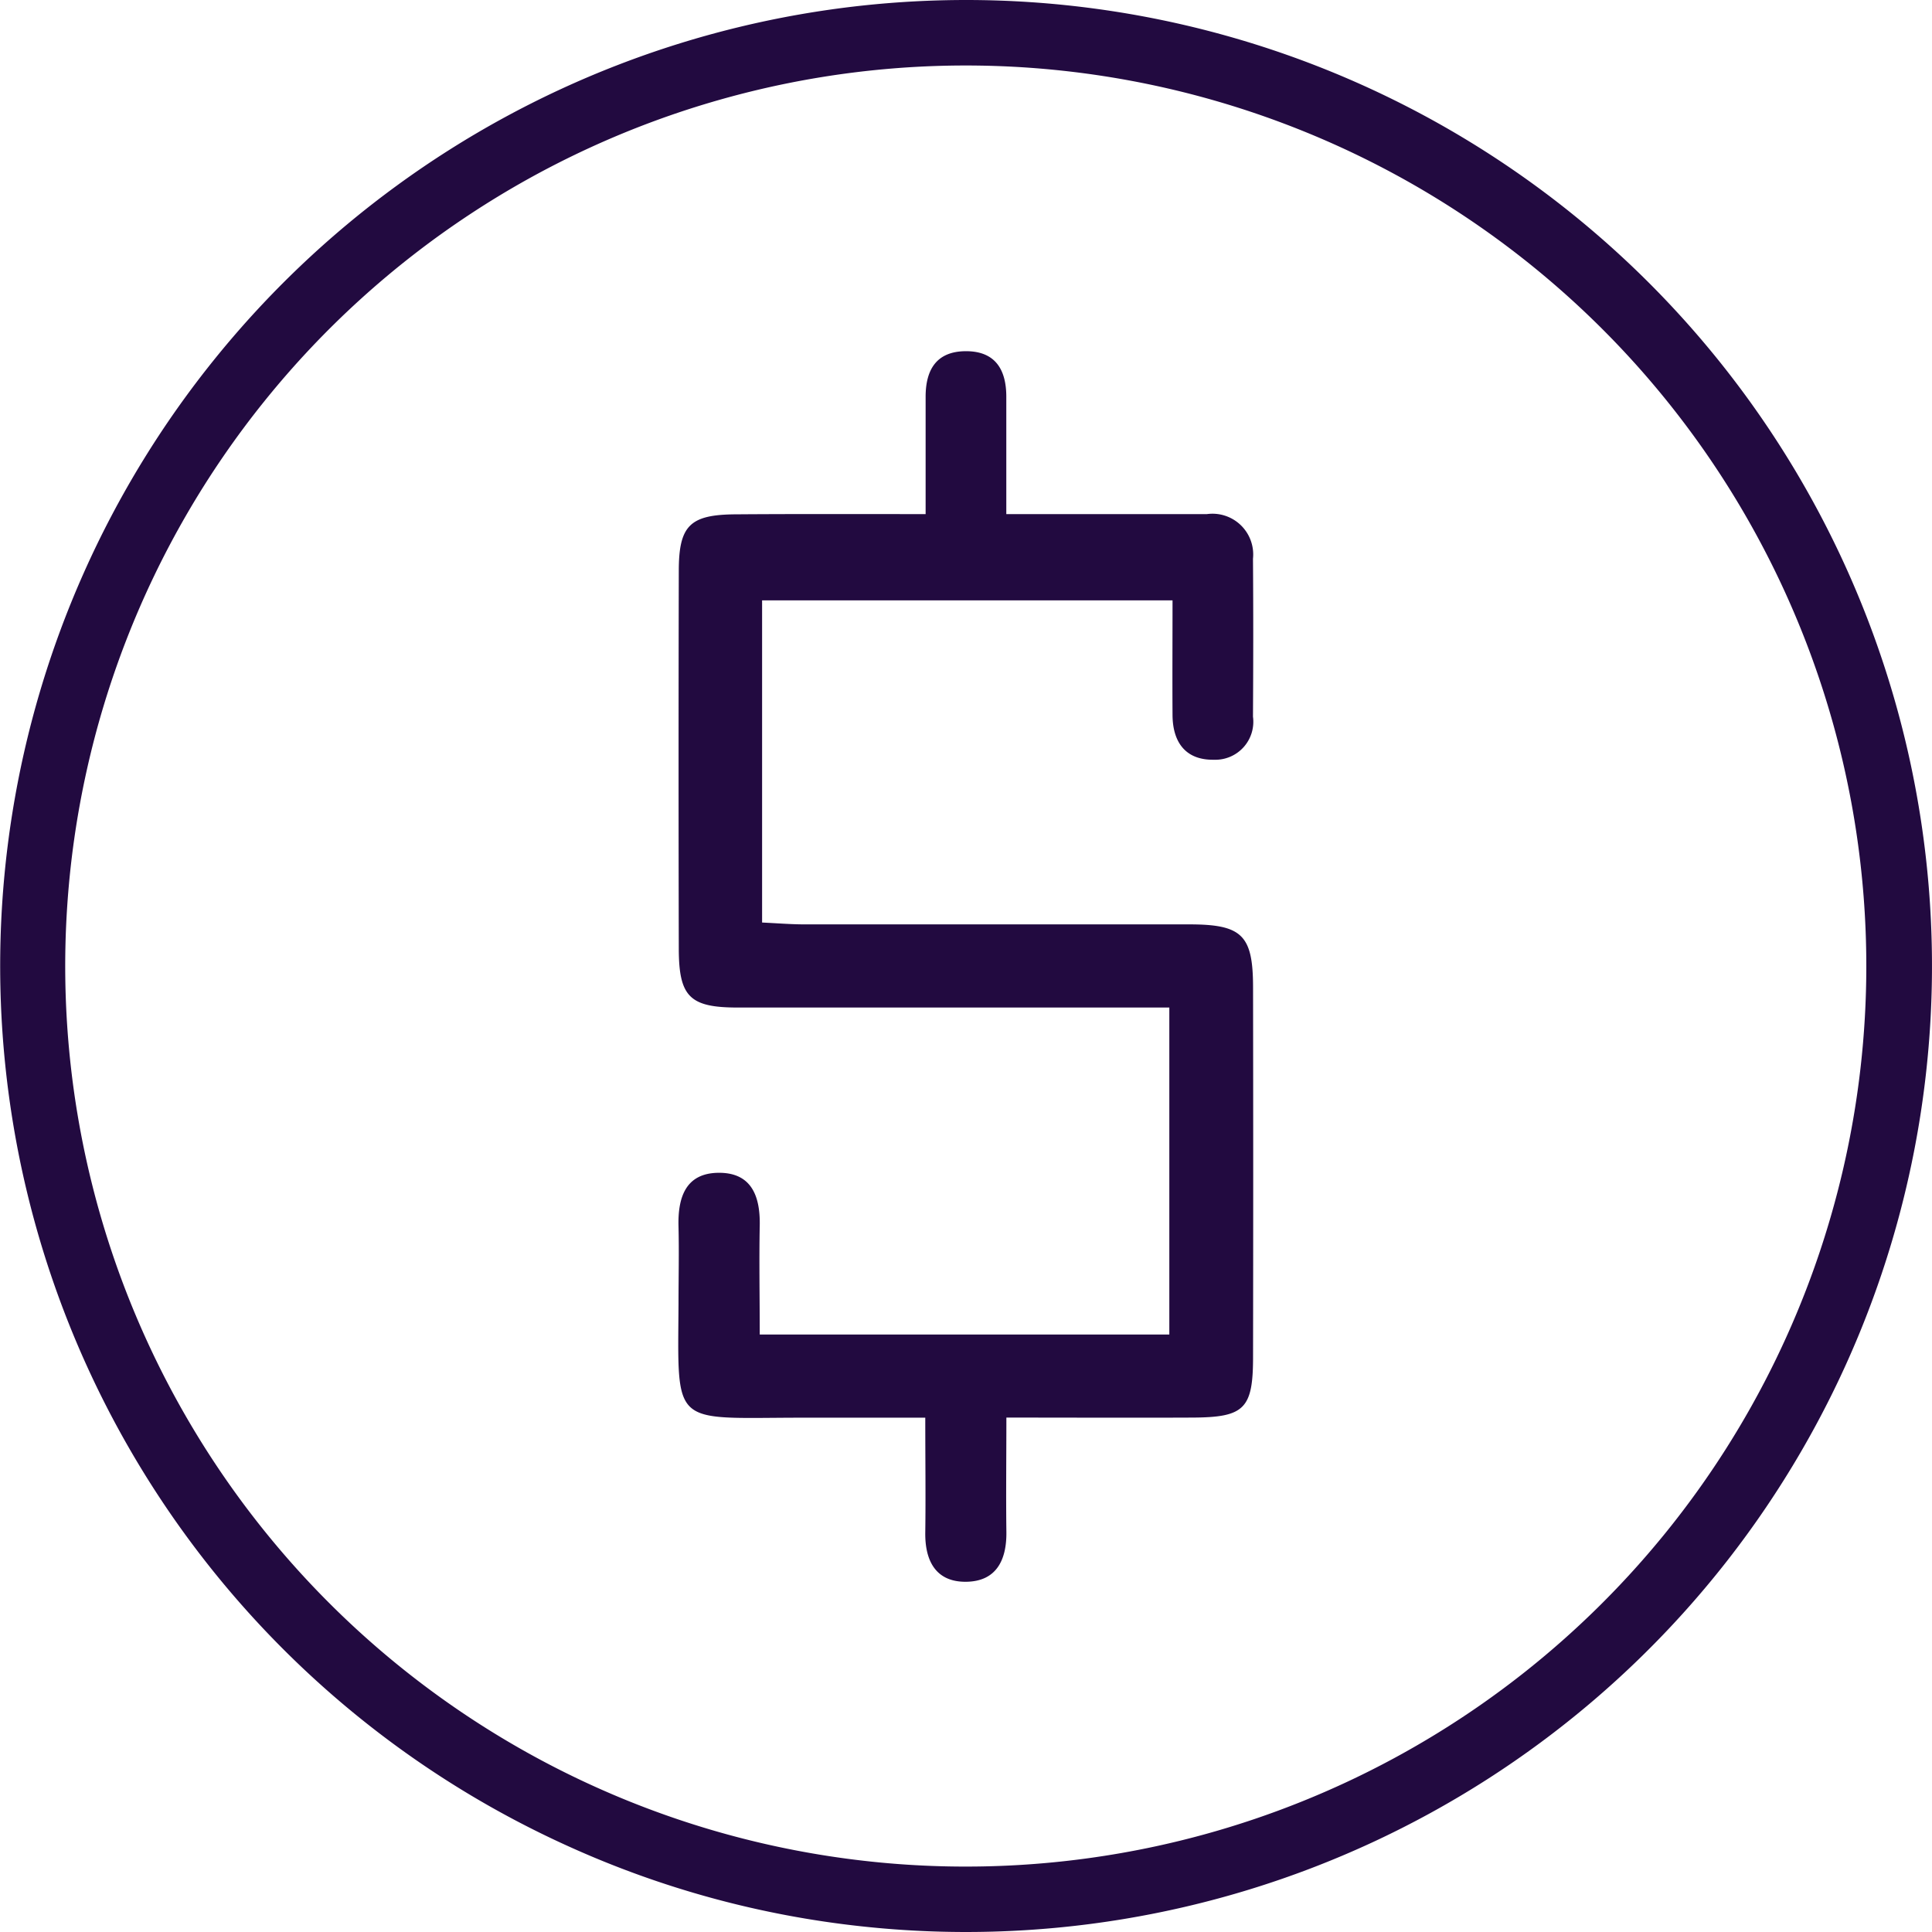
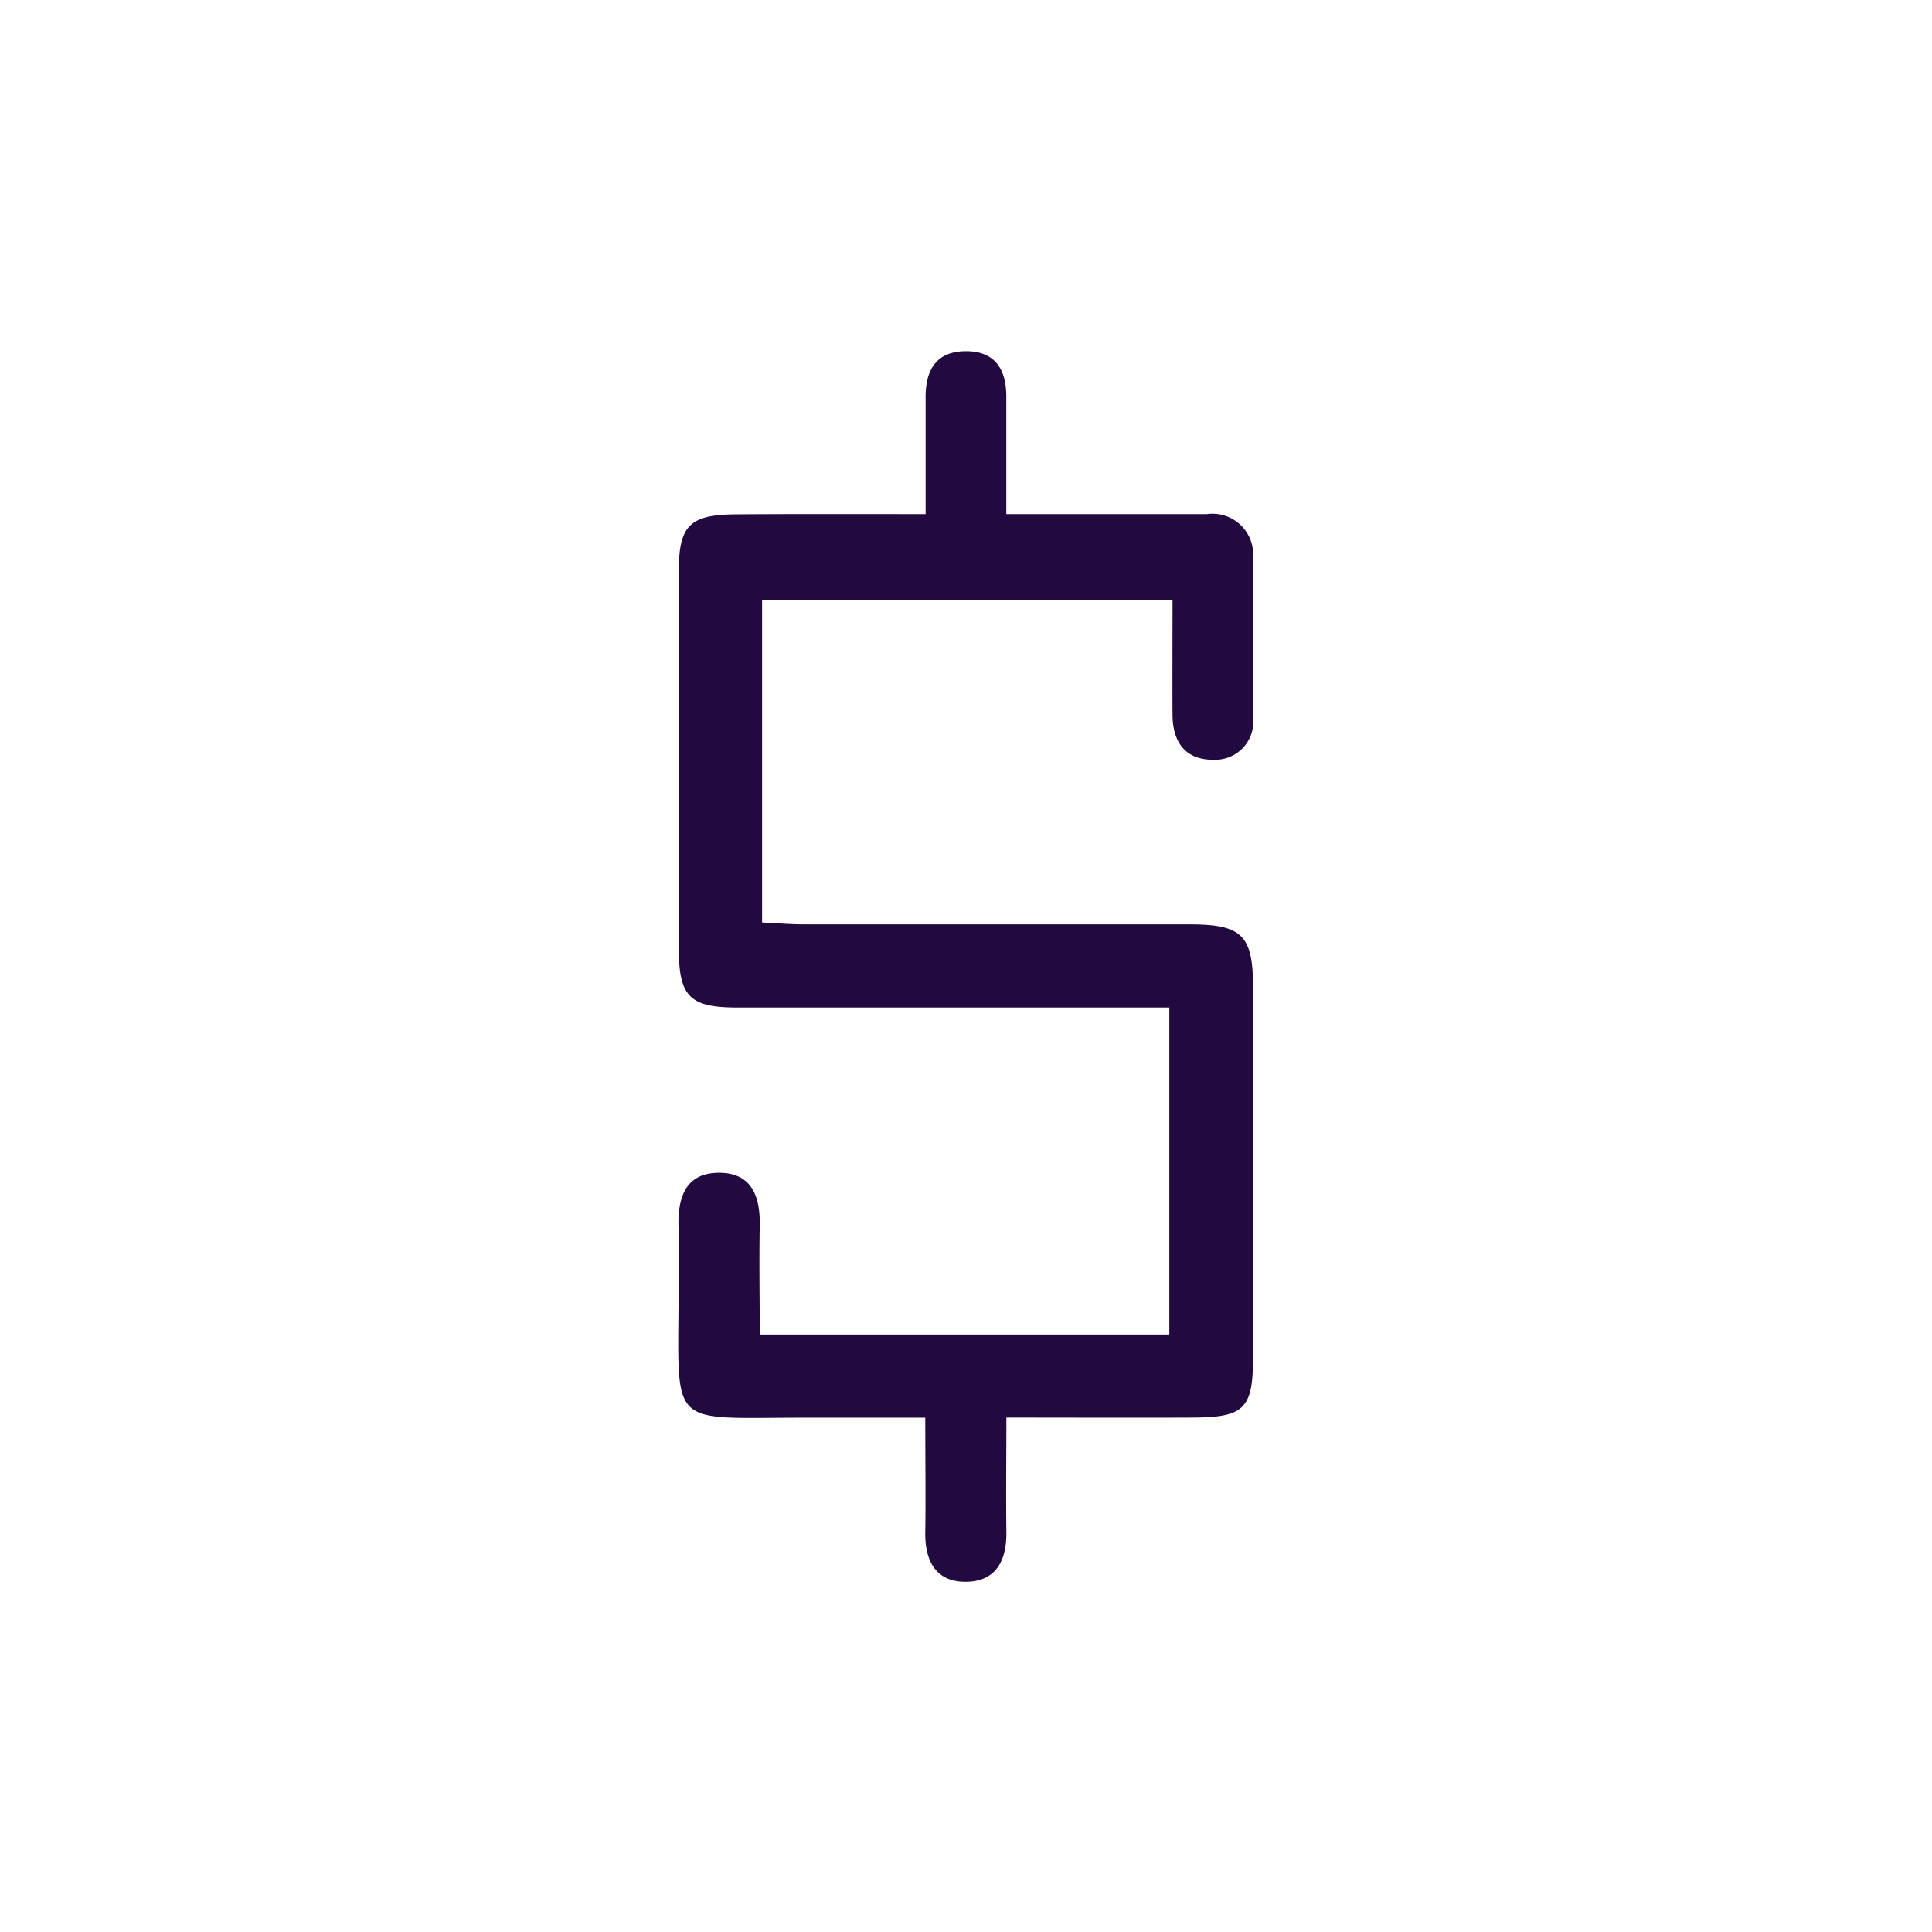
<svg xmlns="http://www.w3.org/2000/svg" width="50" height="50" viewBox="0 0 50 50">
  <g id="Arte_1" data-name="Arte 1" transform="translate(25 25)">
    <g id="Grupo_12" data-name="Grupo 12" transform="translate(-25 -25)">
      <path id="Caminho_46" data-name="Caminho 46" d="M180.693,94.43c0-1.116,0-2.076,0-3.035,0-.7.279-1.177,1.037-1.181s1.048.467,1.051,1.167c0,.96,0,1.921,0,3.049h2.6c.864,0,1.728,0,2.592,0a1.054,1.054,0,0,1,1.192,1.155c.01,1.363.008,2.725,0,4.088a.983.983,0,0,1-1.012,1.114c-.731.012-1.066-.451-1.07-1.158-.006-.959,0-1.919,0-2.967H176.461V105c.384.018.737.047,1.09.048,3.323,0,6.647,0,9.97,0,1.362,0,1.644.28,1.646,1.623q.008,4.786,0,9.571c0,1.346-.225,1.564-1.571,1.57-1.555.007-3.11,0-4.813,0,0,1.048-.012,2,0,2.949.012.735-.258,1.29-1.039,1.3s-1.07-.534-1.06-1.275c.013-.928,0-1.857,0-2.971-1.168,0-2.281,0-3.394,0-3.178.012-3.01.218-2.992-2.944,0-.665.016-1.33,0-1.994-.022-.751.176-1.39,1.031-1.4s1.086.6,1.071,1.365c-.018.92,0,1.841,0,2.82H187V107.2h-1.1q-5.035,0-10.07,0c-1.242,0-1.523-.279-1.525-1.526q-.011-4.886,0-9.771c0-1.184.292-1.461,1.481-1.467C177.381,94.424,178.971,94.43,180.693,94.43Z" transform="translate(-156.738 -81.125)" fill="#220a40" />
-       <path id="Caminho_47" data-name="Caminho 47" d="M25,0a25.176,25.176,0,0,0-2.689.145,25,25,0,0,0-7.6,47.637,24.8,24.8,0,0,0,7.6,2.073A25,25,0,1,0,25,0Zm4.913,47.782A23.306,23.306,0,1,1,48.3,25,23.306,23.306,0,0,1,29.913,47.782Z" fill="#220a40" />
    </g>
  </g>
</svg>